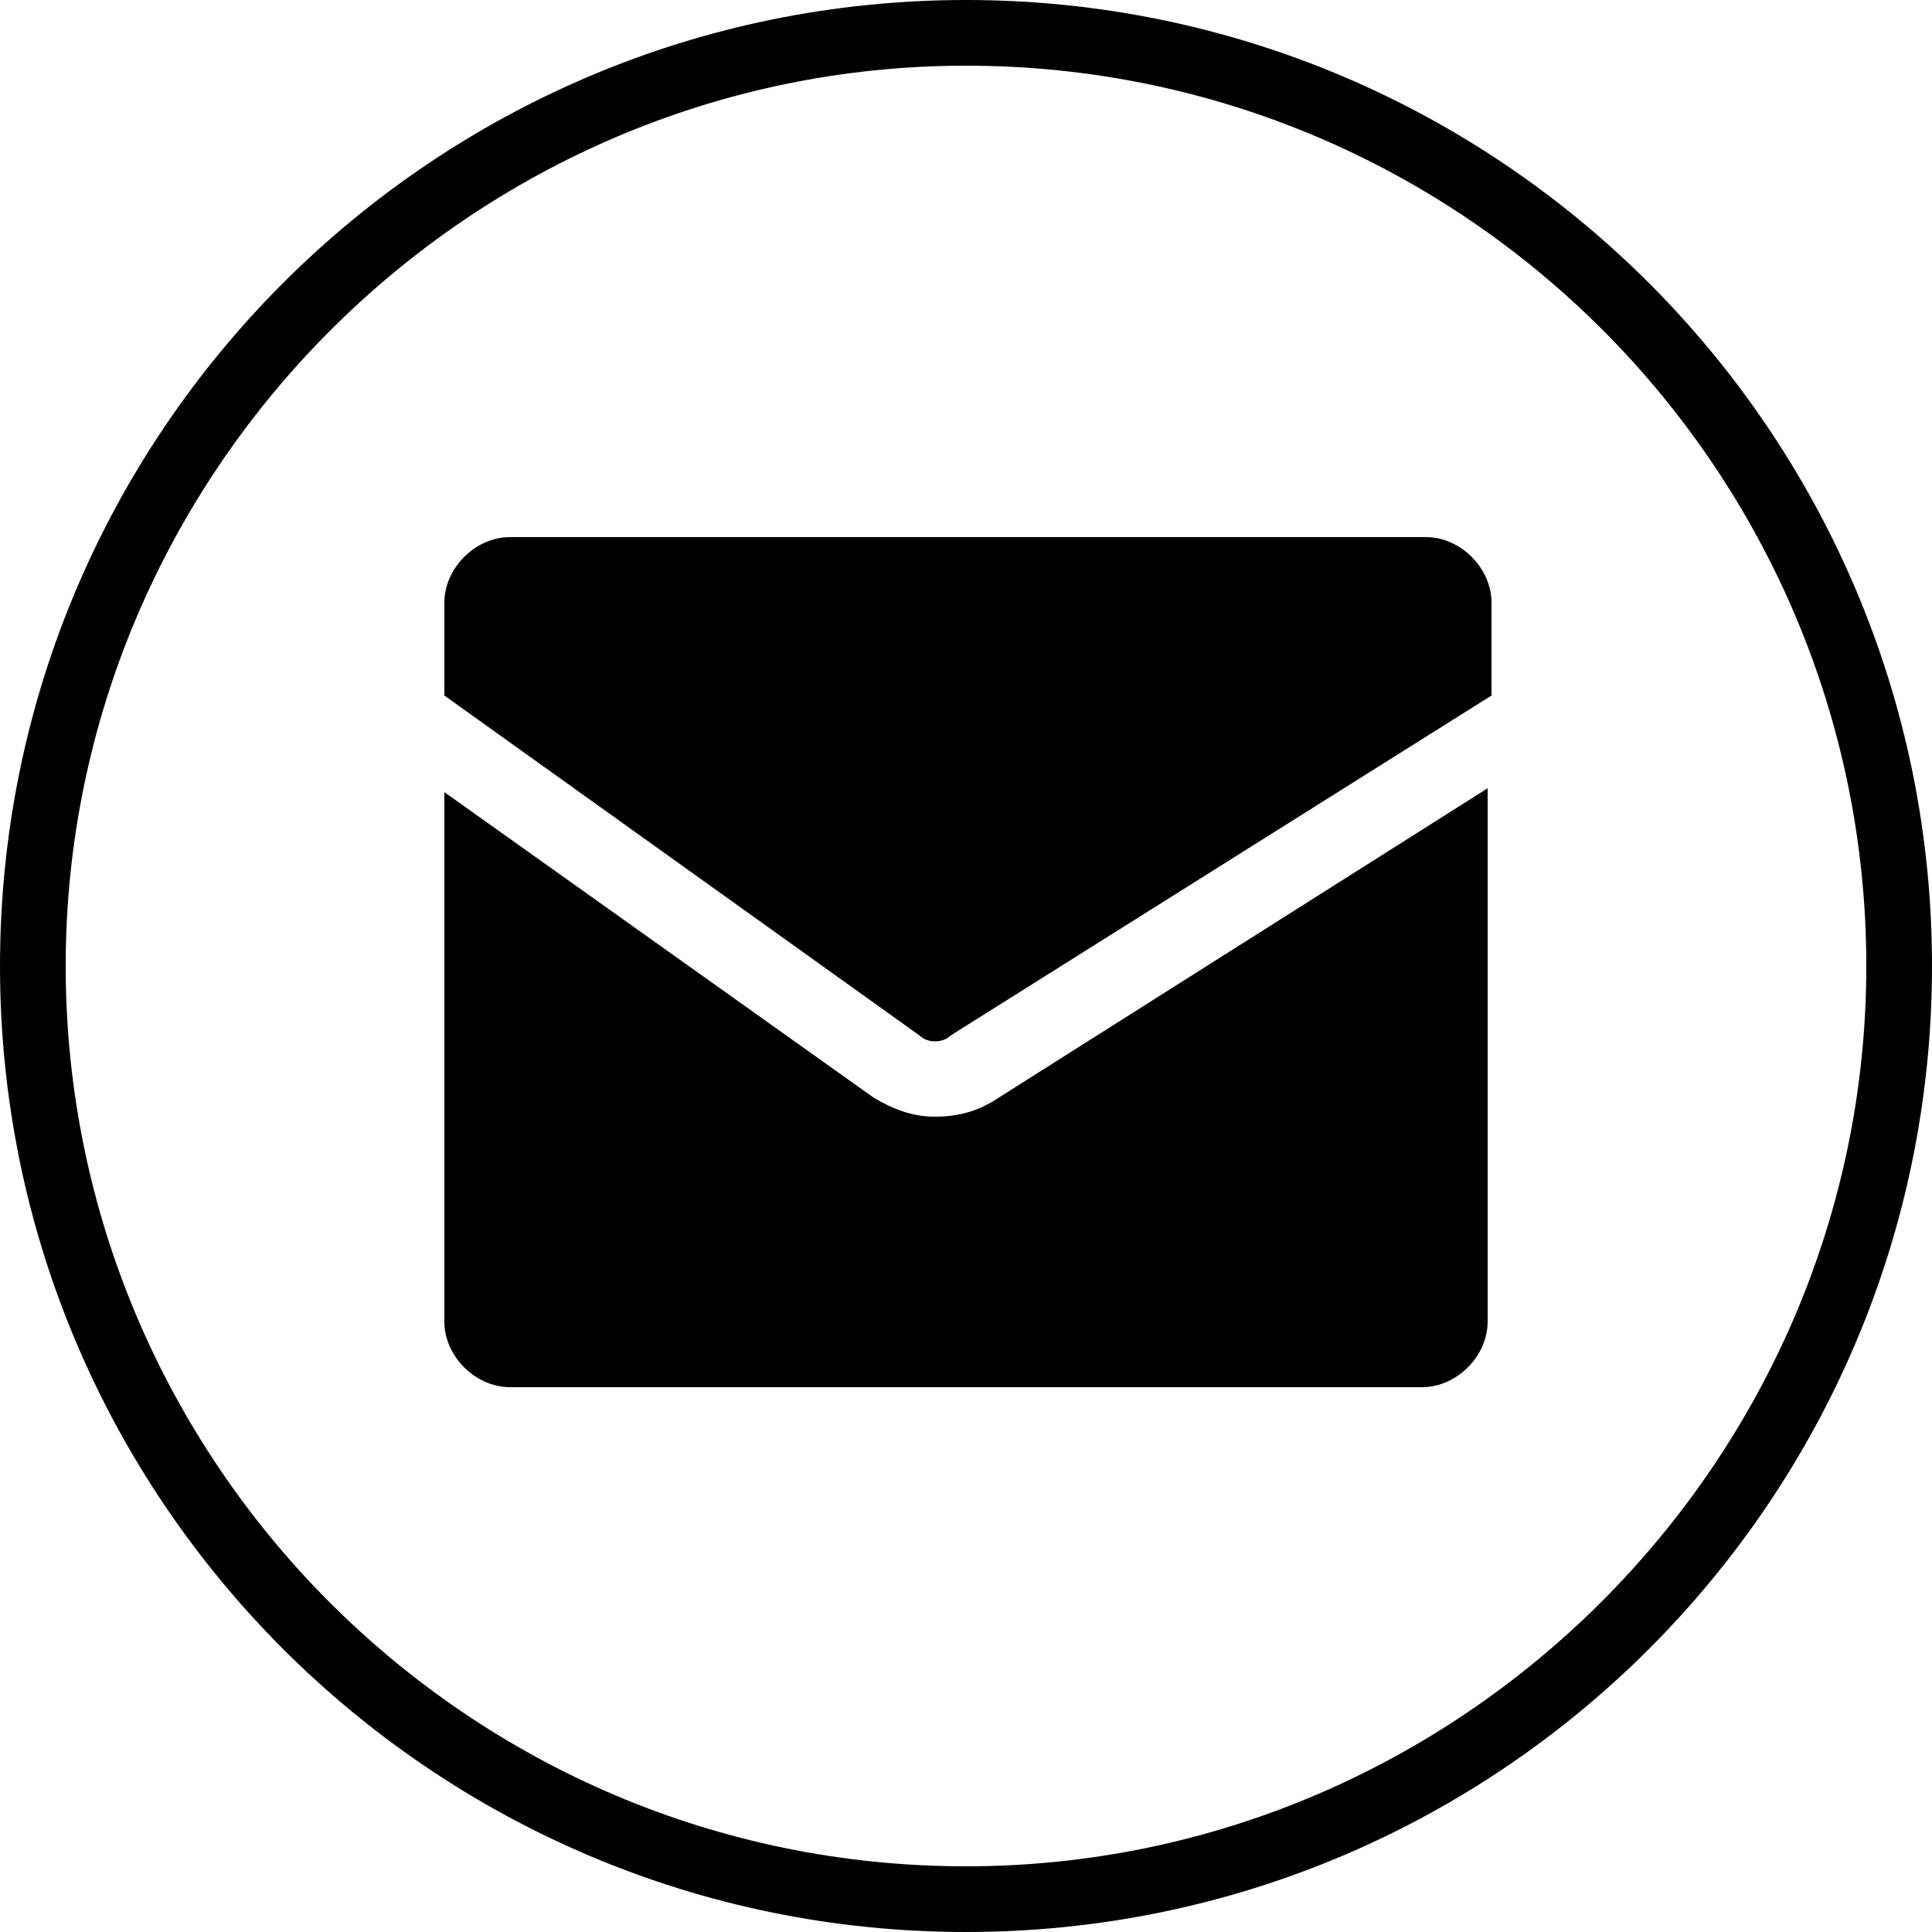
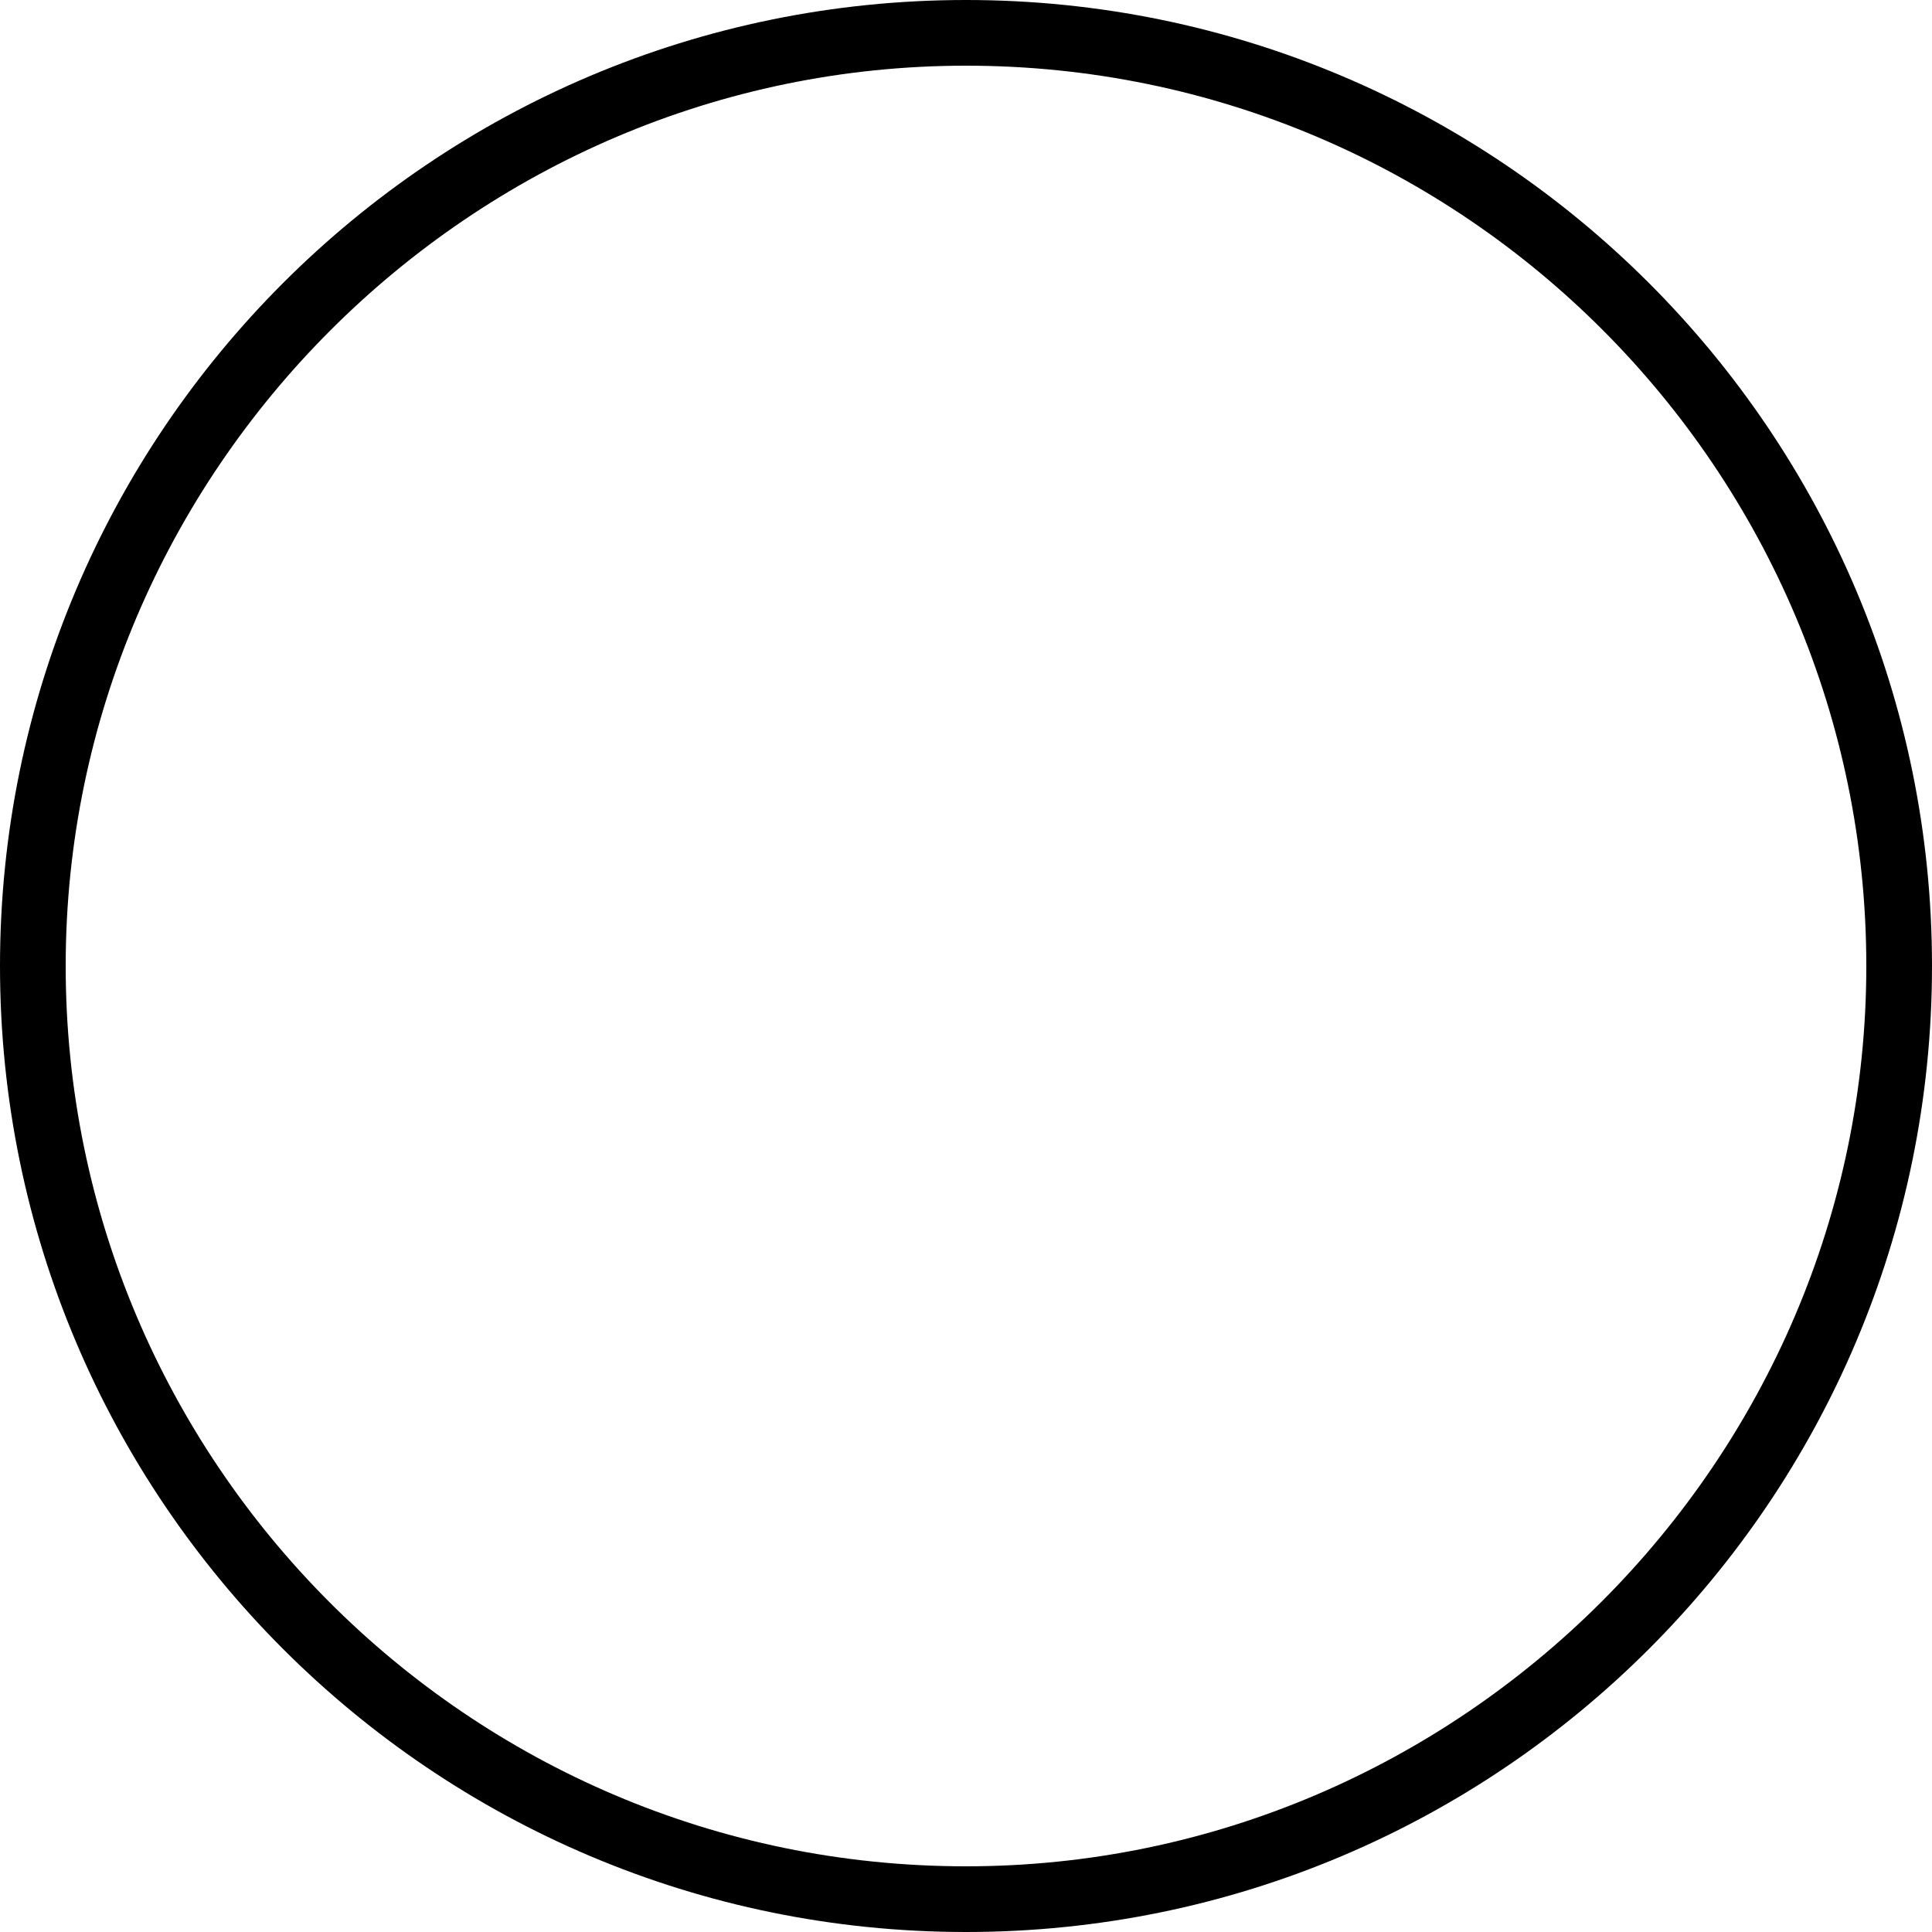
<svg xmlns="http://www.w3.org/2000/svg" enable-background="new 0 0 50 50" version="1.1" viewBox="0 0 50 50" xml:space="preserve">
  <path d="m25 1.7c12.9 0 23.3 10.5 23.3 23.3s-10.5 23.3-23.3 23.3c-12.9 0-23.3-10.5-23.3-23.3s10.5-23.3 23.3-23.3m0-1.7c-13.8 0-25 11.2-25 25s11.2 25 25 25 25-11.2 25-25-11.2-25-25-25z" fill="#000" />
-   <path d="m23.8 26.8c0.2 0.2 0.6 0.2 0.8 0l14-8.8v-2.4c0-0.9-0.8-1.7-1.7-1.7h-23.7c-0.9 0-1.7 0.8-1.7 1.7v2.4l12.3 8.8zm1.9 1.7c-0.5 0.3-1 0.4-1.5 0.4-0.6 0-1.1-0.2-1.6-0.5l-11.1-7.9v13.7c0 0.9 0.8 1.7 1.7 1.7h23.6c0.9 0 1.7-0.8 1.7-1.7v-13.8l-12.8 8.1z" fill="#000" />
</svg>